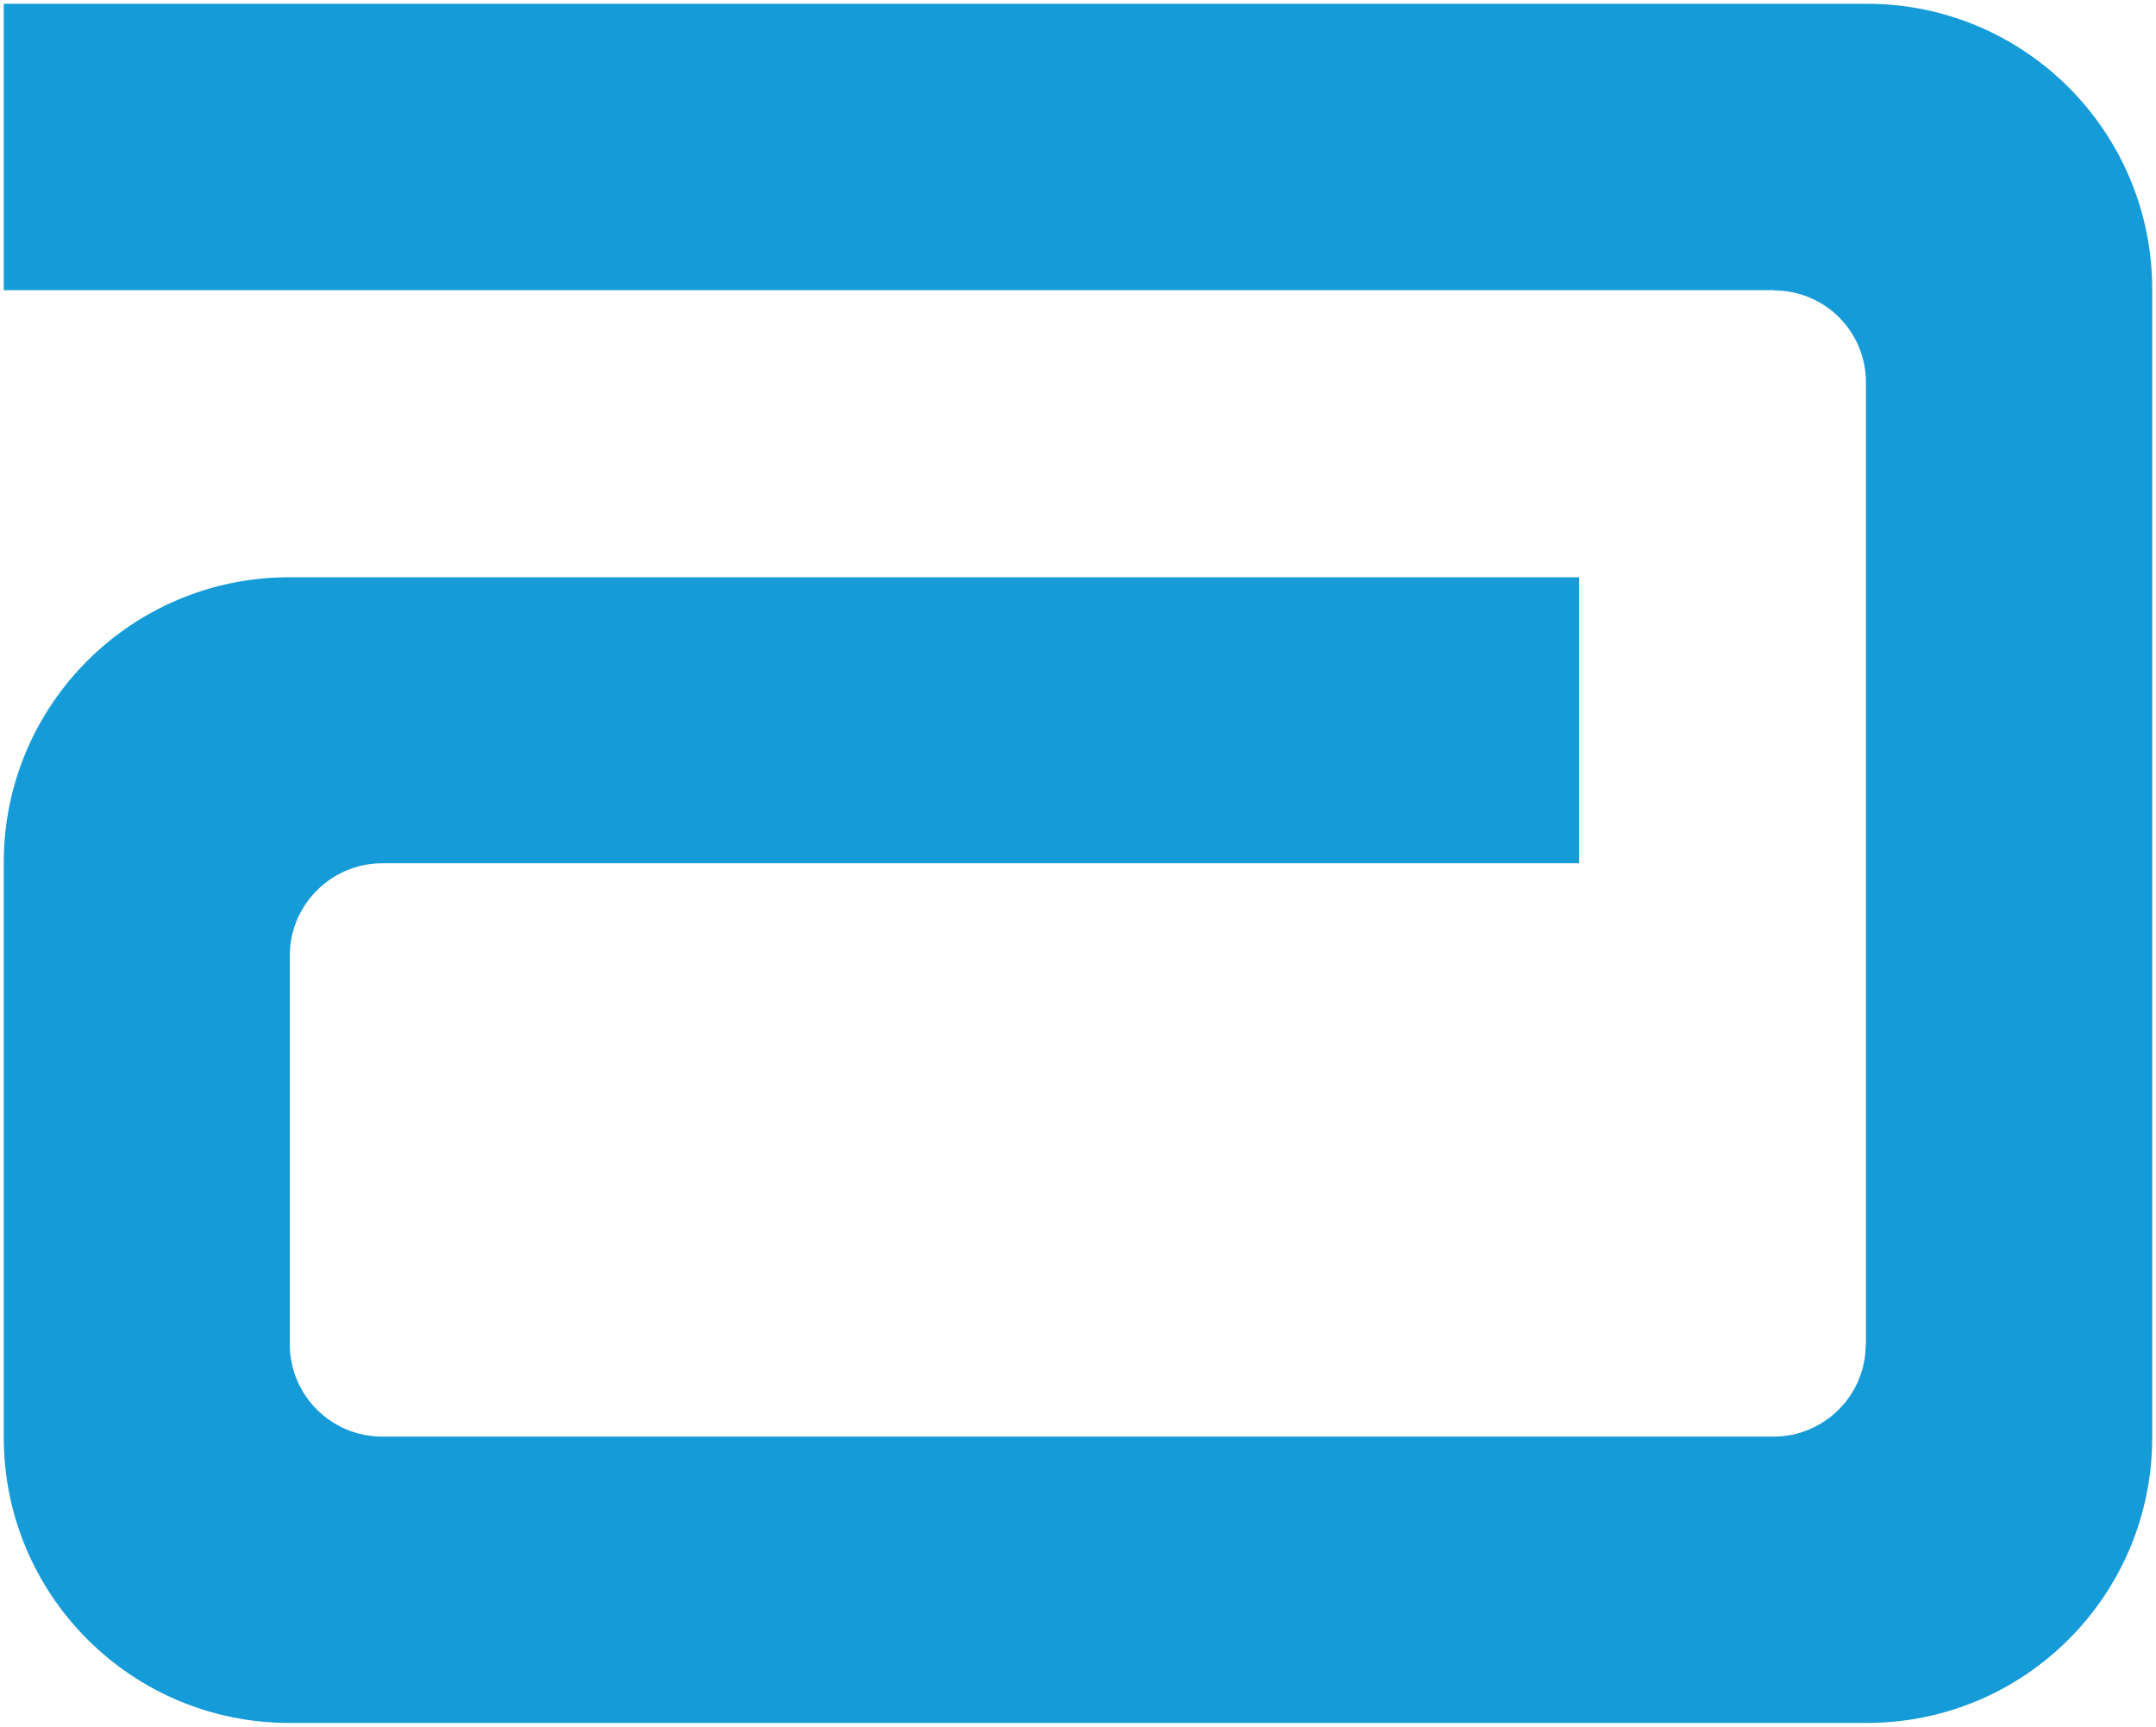
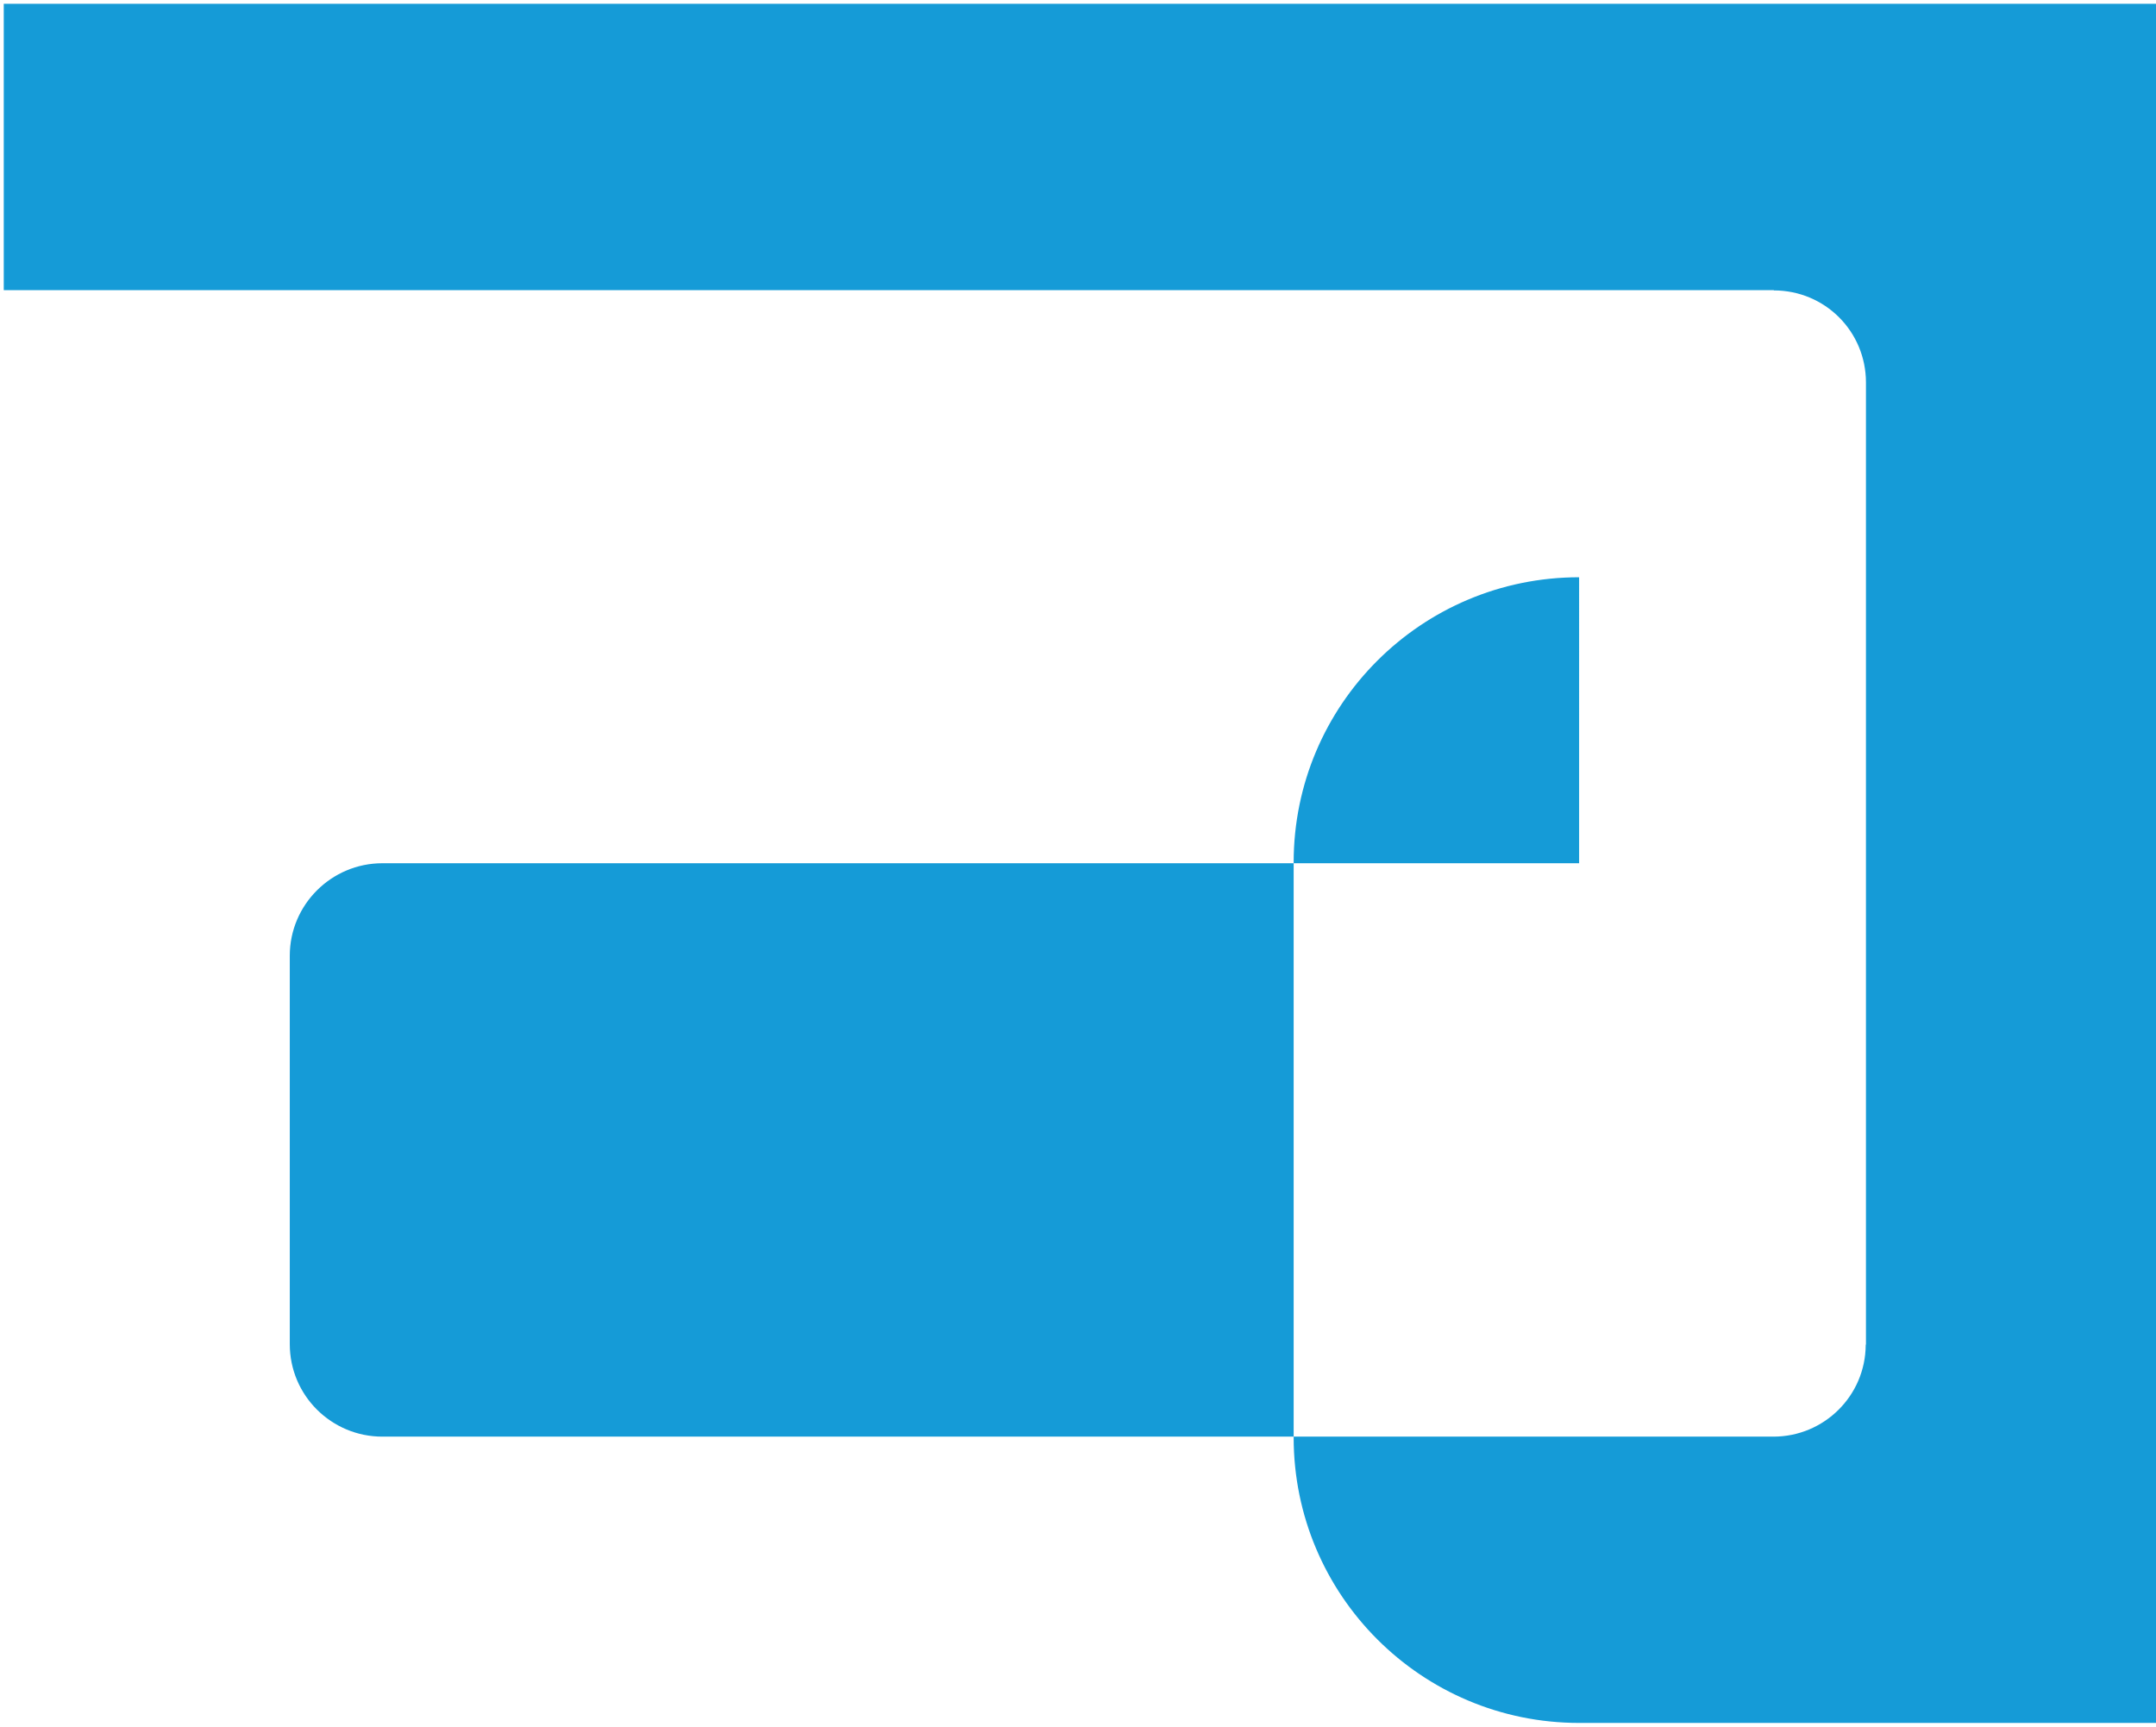
<svg xmlns="http://www.w3.org/2000/svg" version="1.2" viewBox="0 0 1588 1272">
-   <path fill="#159bd7" d="M1375 2.78H2.77v210.98h1303.72v.19c37.74 0 67.88 30.28 67.88 67.87v708.47l-.18.6c-.23 37.42-30.66 67.5-68 67.5H281.64c-37.51 0-68.2-30.32-68.2-68.11V704.07c0-37.59 30.69-68.11 68.2-68.11h881.46V425.27H213.03c-116.12 0-210.26 94.01-210.26 210.11v423.6c0 116.18 94.14 210.33 210.26 210.33h1161.96c116.23 0 210.23-94.15 210.23-210.33v-845.8c0-116.17-94-210.39-210.23-210.39" />
+   <path fill="#159bd7" d="M1375 2.78H2.77v210.98h1303.72v.19c37.74 0 67.88 30.28 67.88 67.87v708.47l-.18.6c-.23 37.42-30.66 67.5-68 67.5H281.64c-37.51 0-68.2-30.32-68.2-68.11V704.07c0-37.59 30.69-68.11 68.2-68.11h881.46V425.27c-116.12 0-210.26 94.01-210.26 210.11v423.6c0 116.18 94.14 210.33 210.26 210.33h1161.96c116.23 0 210.23-94.15 210.23-210.33v-845.8c0-116.17-94-210.39-210.23-210.39" />
</svg>